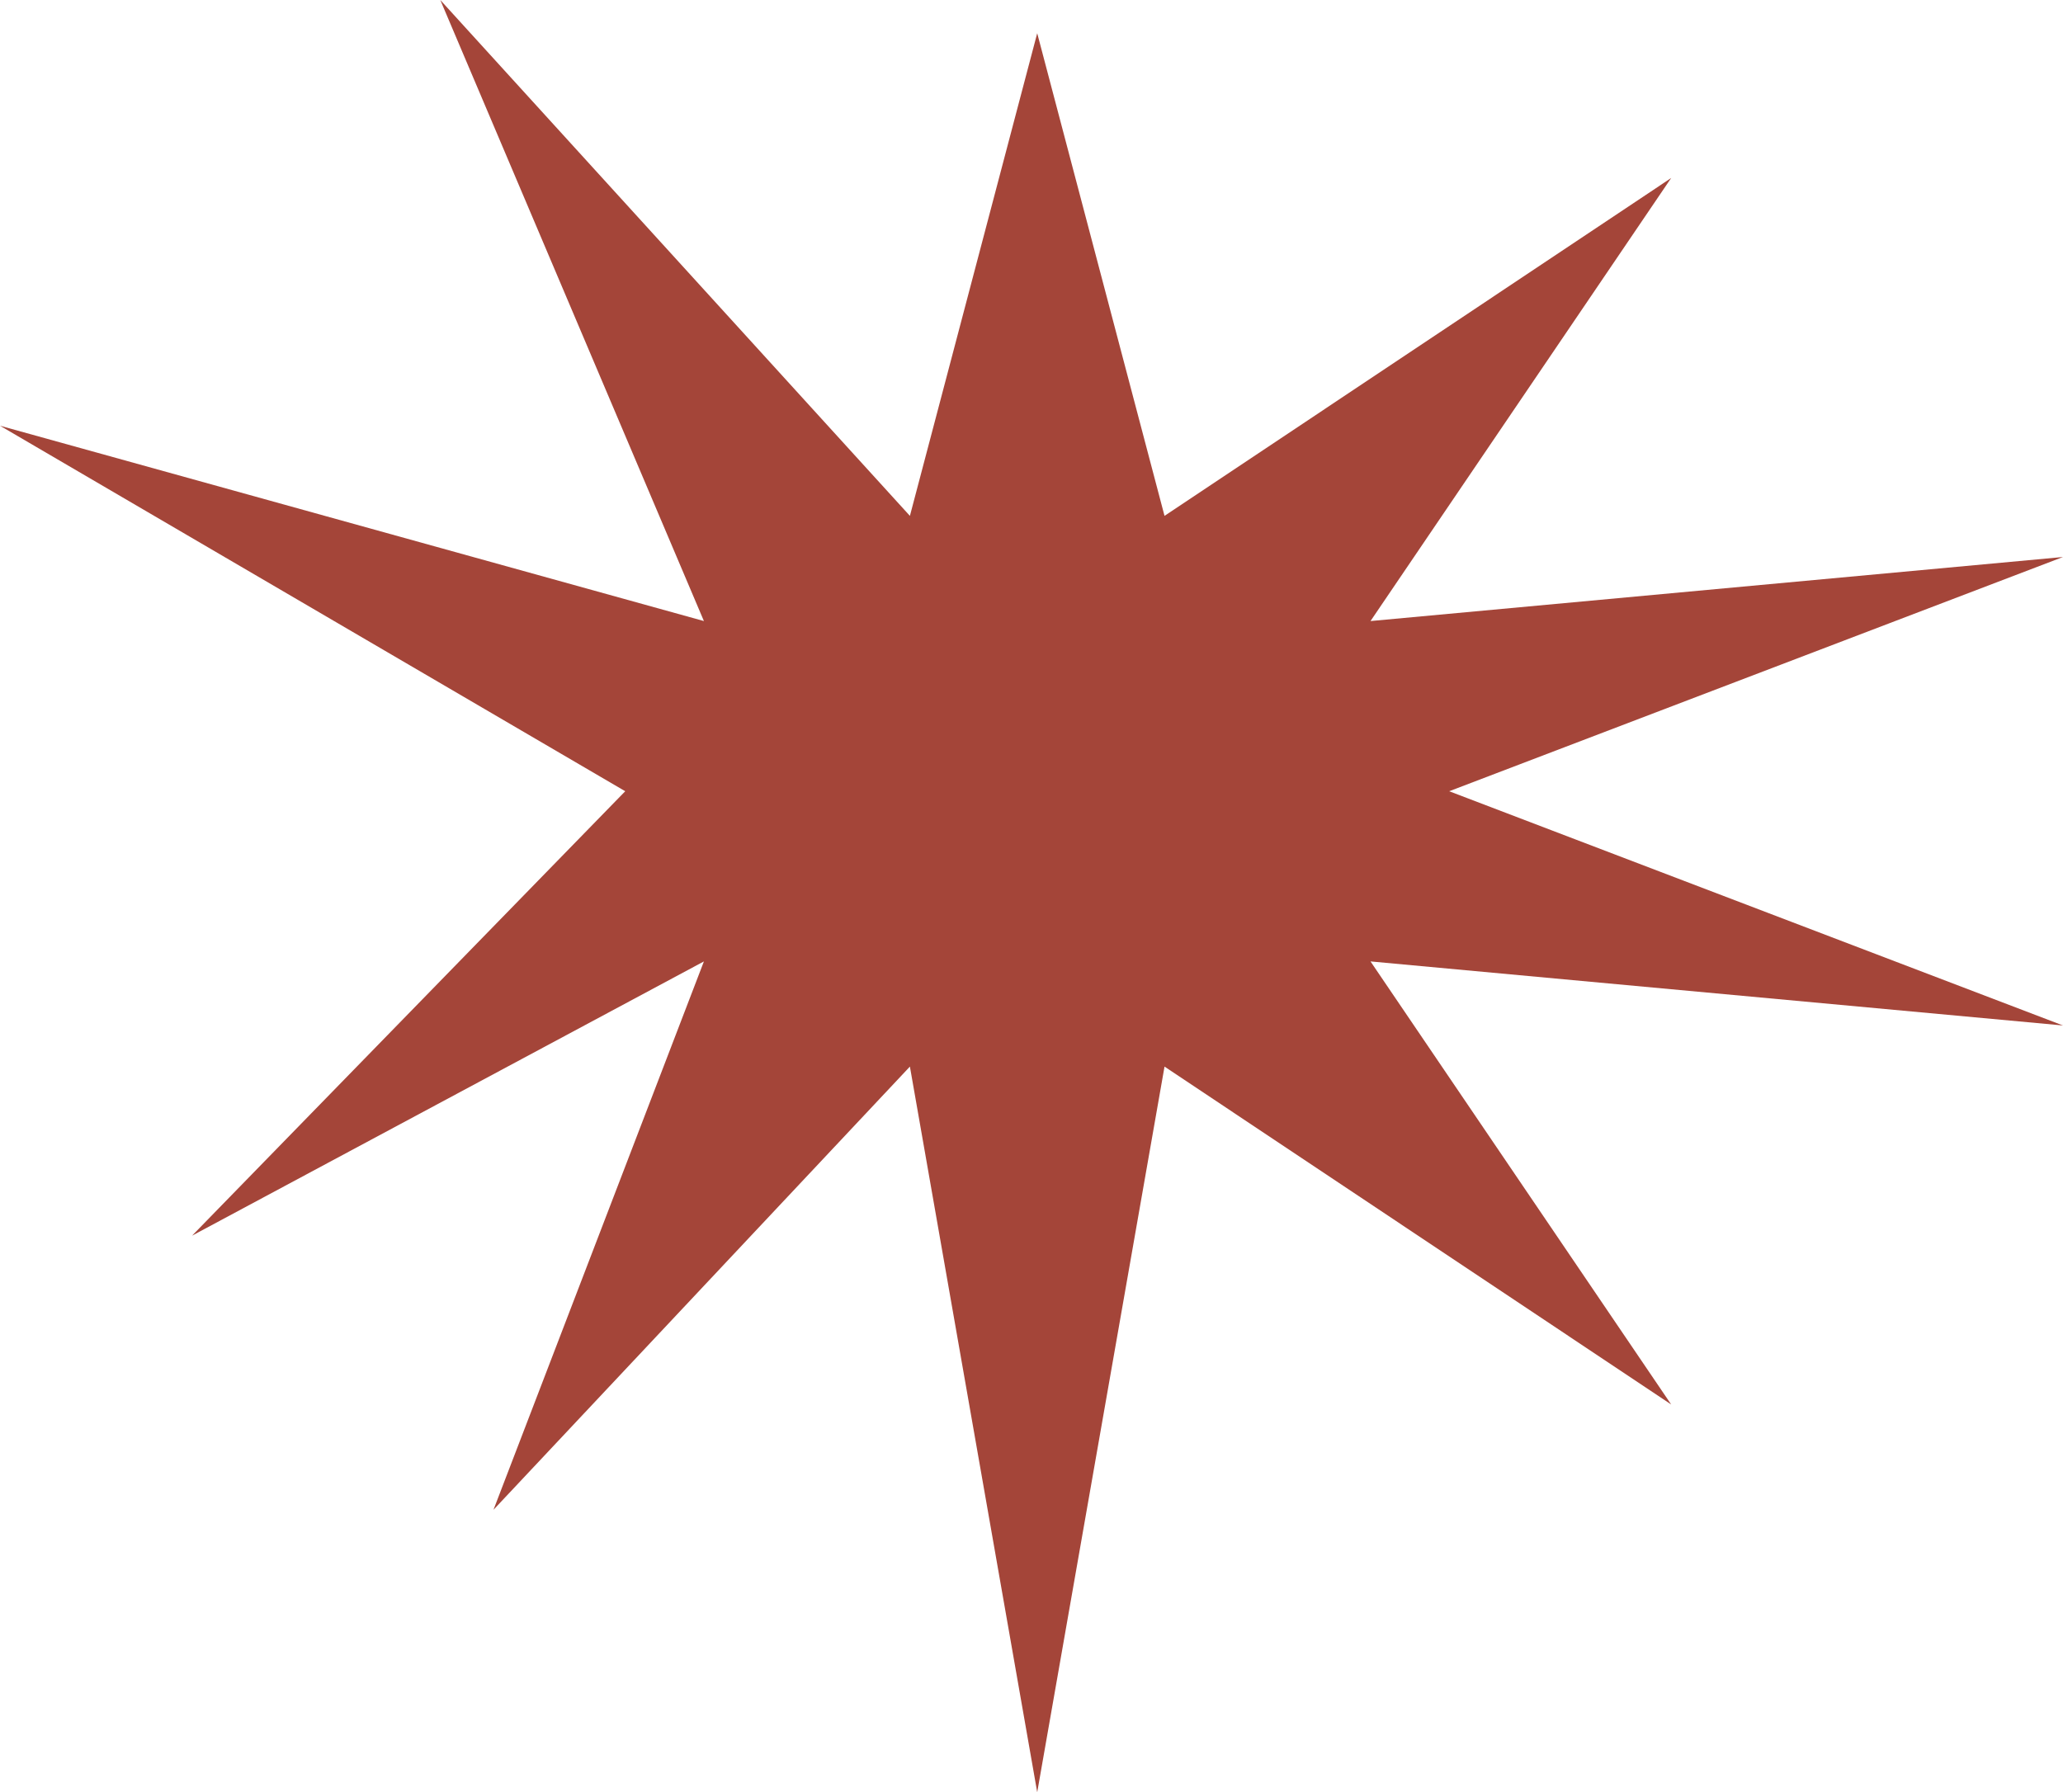
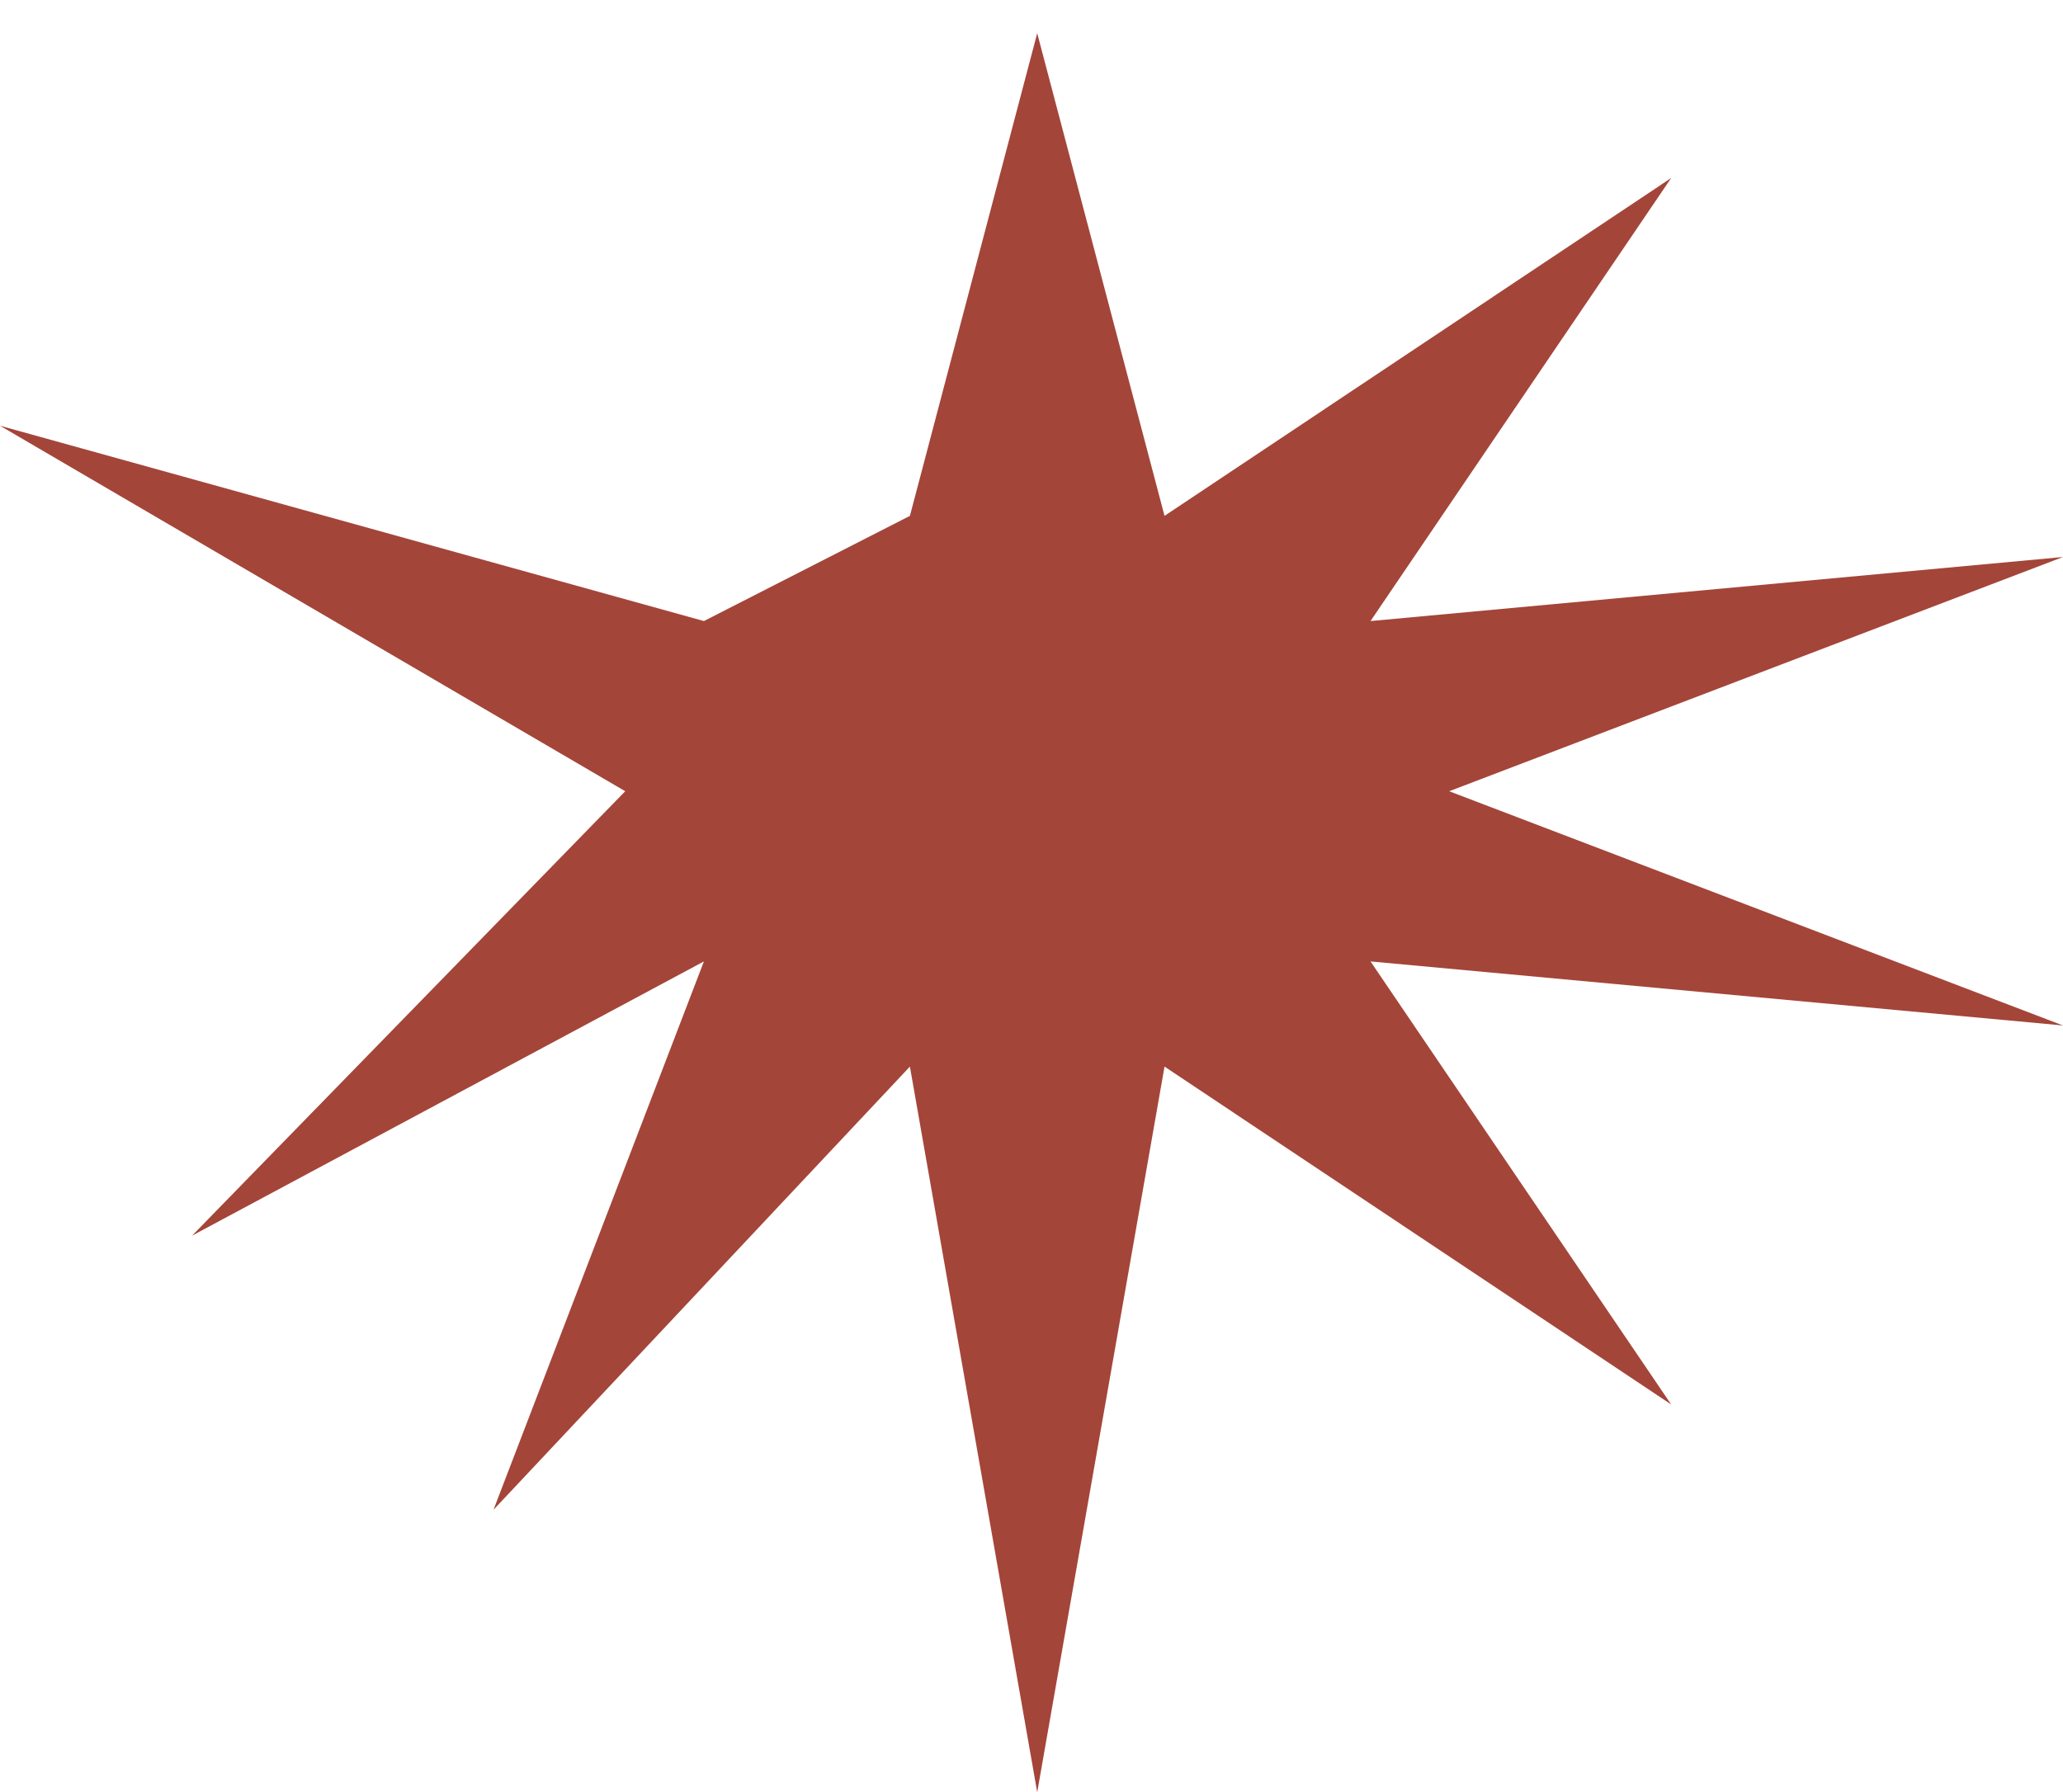
<svg xmlns="http://www.w3.org/2000/svg" width="2380" height="2068" viewBox="0 0 2380 2068" fill="none">
-   <path d="M1196.59 38.341L1343.46 595.253L1927.98 205.383L1581.1 716.617L2380 642.707L1671.87 912.987L2380 1183.27L1581.1 1109.36L1927.98 1620.59L1343.46 1230.72L1196.59 2068L1049.72 1230.72L569.316 1742.1L812.075 1109.36L221.59 1425.79L721.303 912.987L0 491.24L812.075 716.617L507.952 0L1049.72 595.253L1196.59 38.341Z" fill="#A44539" />
+   <path d="M1196.59 38.341L1343.46 595.253L1927.98 205.383L1581.1 716.617L2380 642.707L1671.87 912.987L2380 1183.27L1581.1 1109.36L1927.98 1620.59L1343.46 1230.72L1196.59 2068L1049.72 1230.72L569.316 1742.1L812.075 1109.36L221.59 1425.79L721.303 912.987L0 491.24L812.075 716.617L1049.72 595.253L1196.59 38.341Z" fill="#A44539" />
</svg>